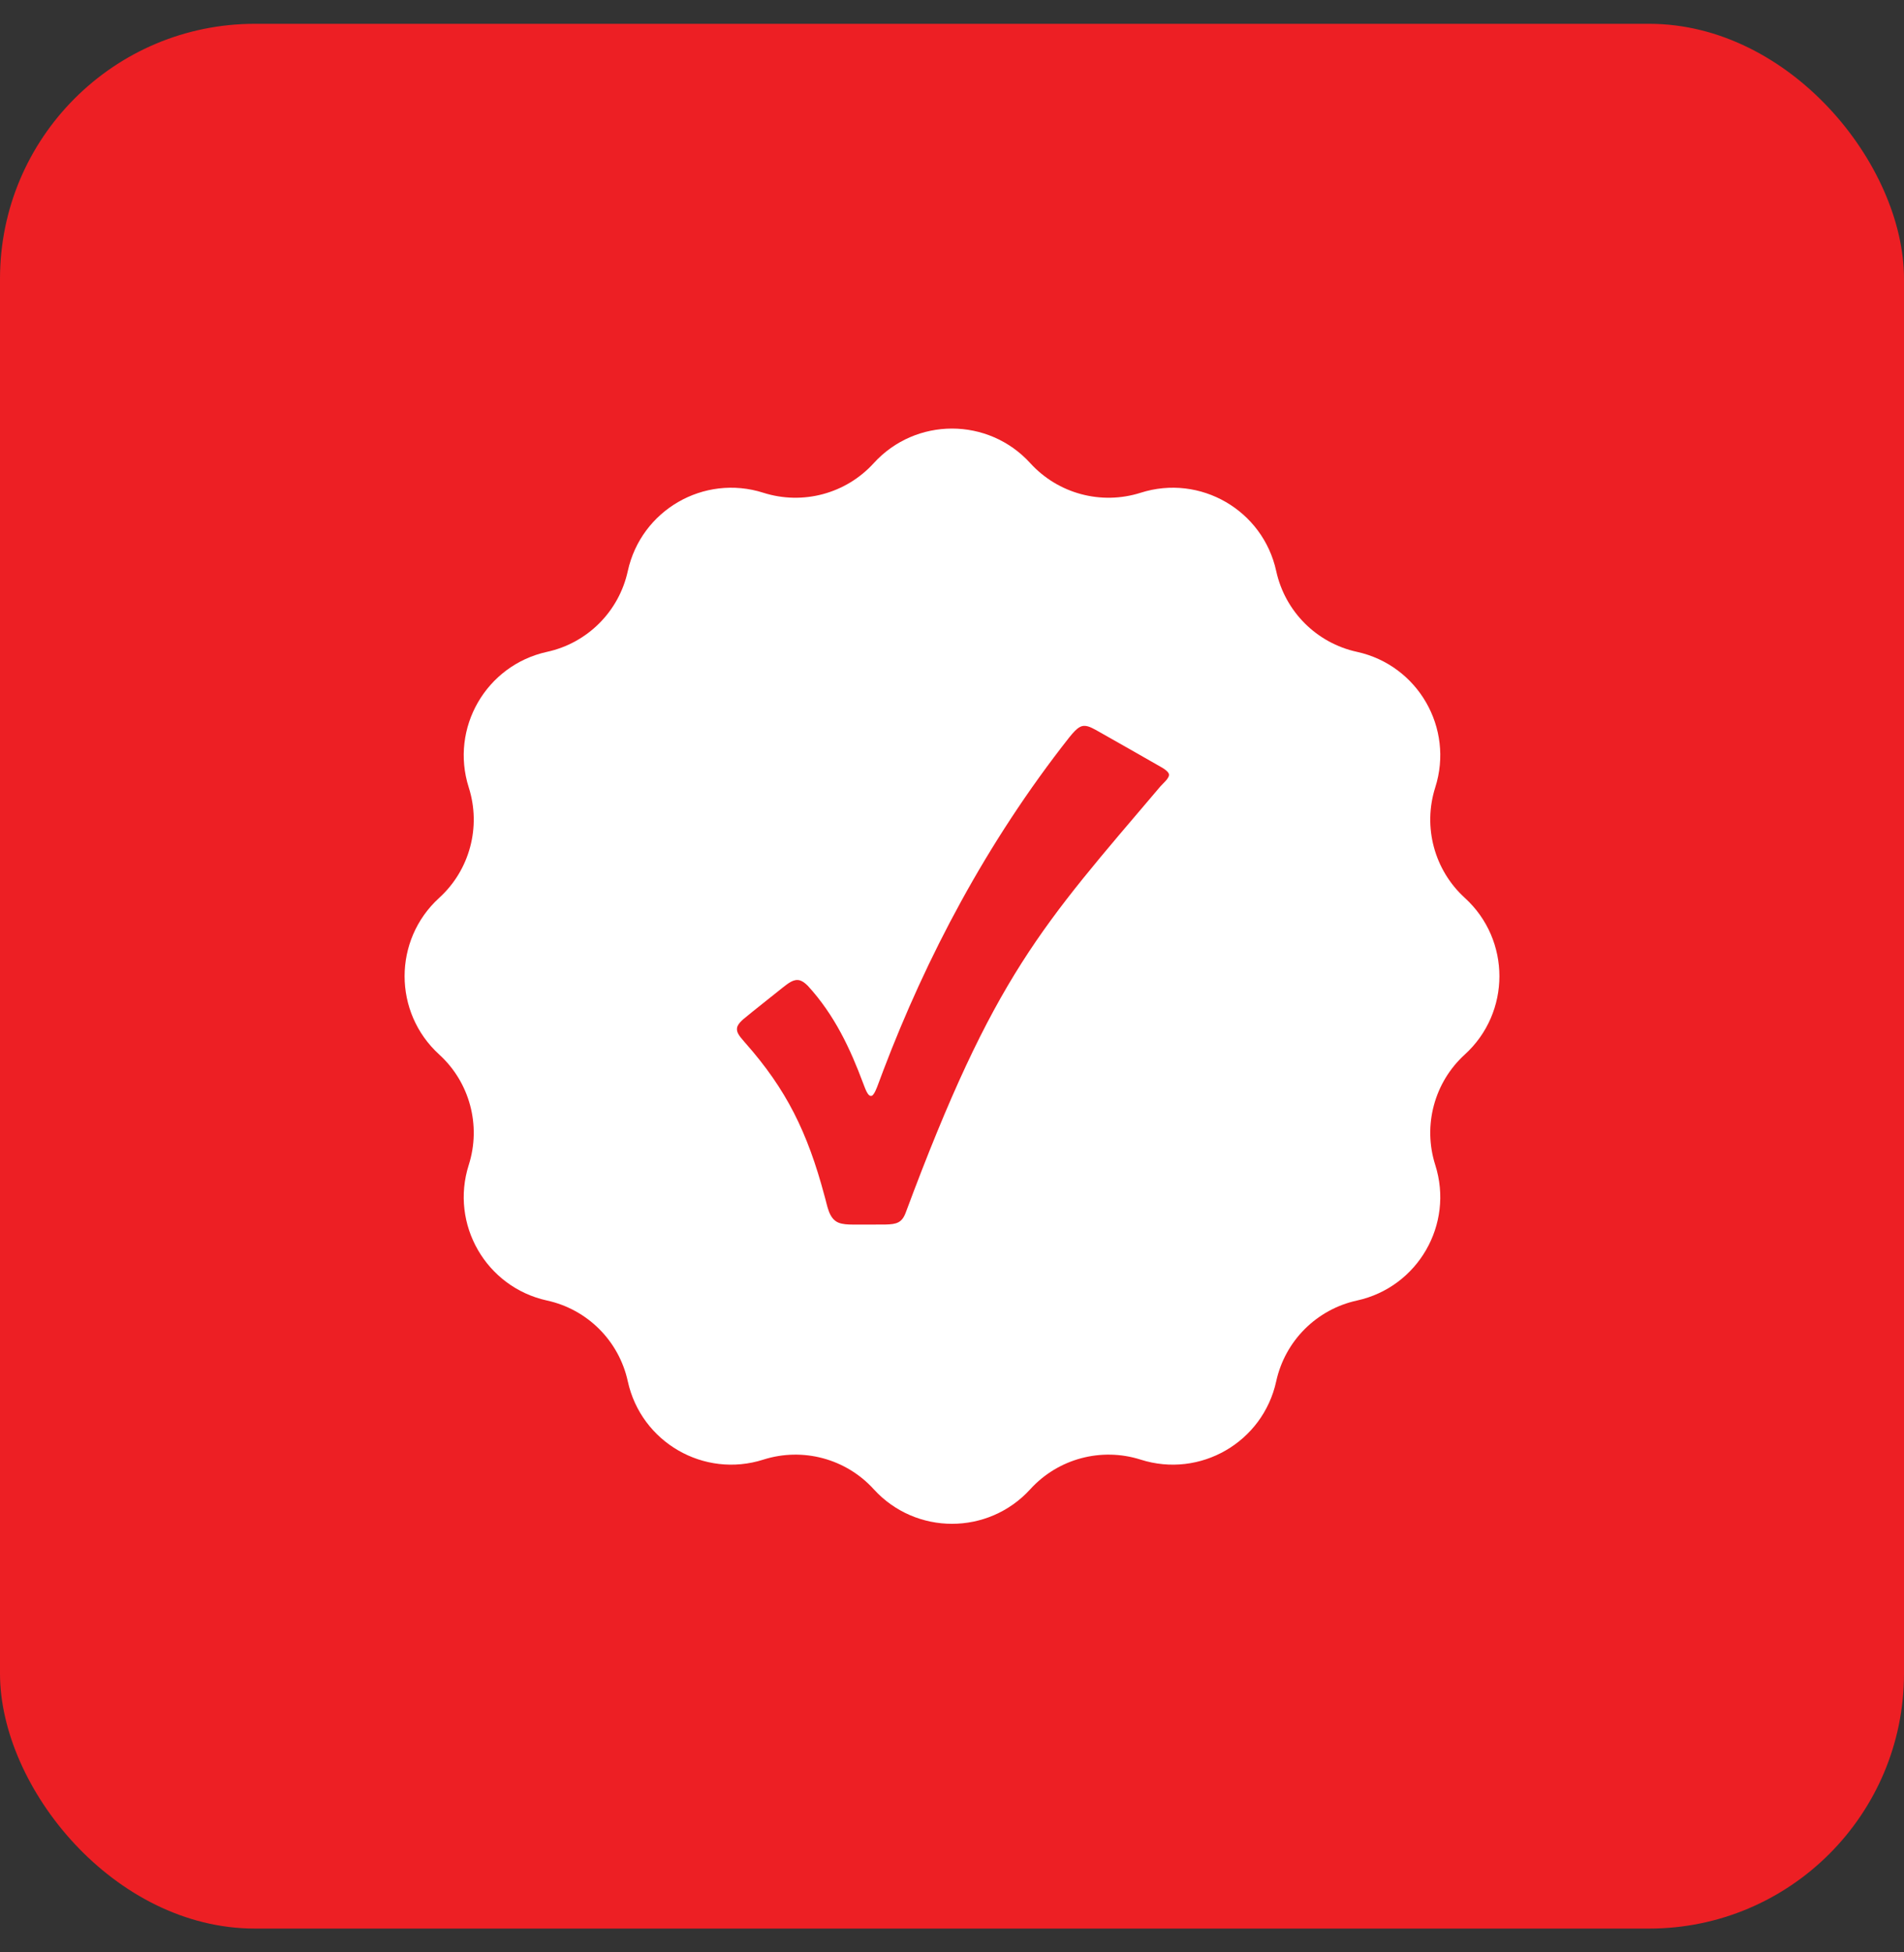
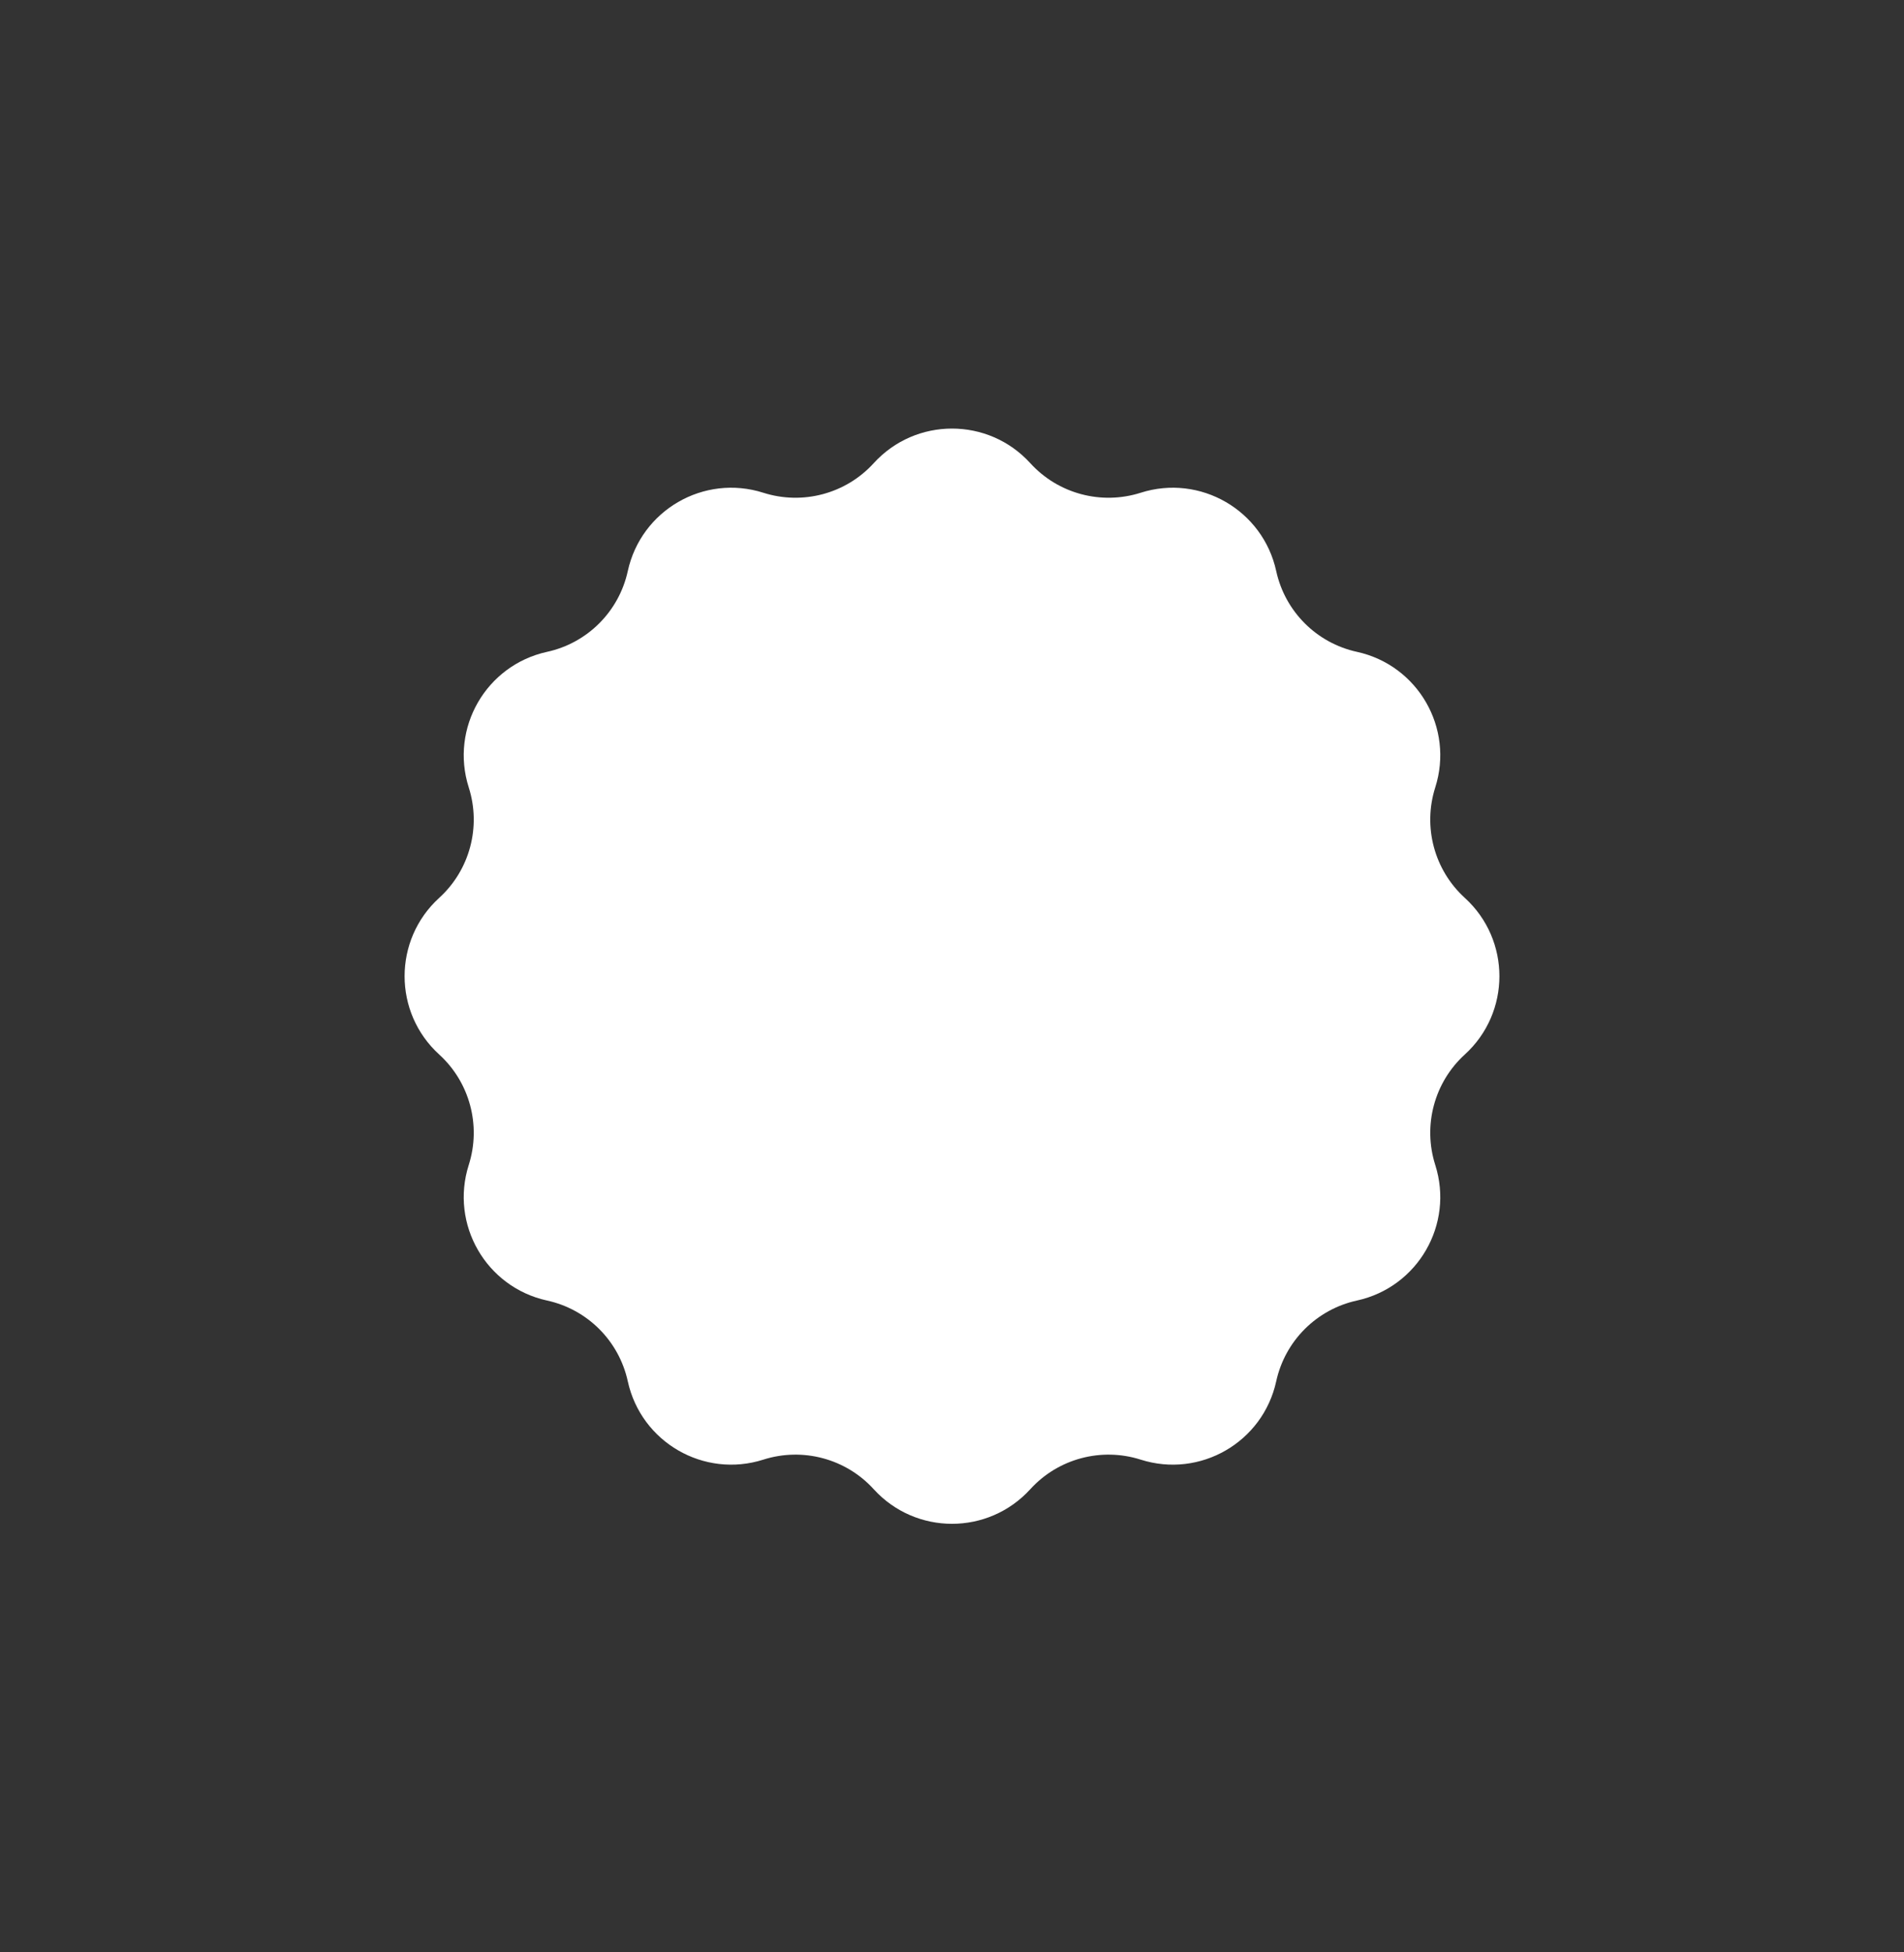
<svg xmlns="http://www.w3.org/2000/svg" width="40" height="41" viewBox="0 0 40 41" fill="none">
  <rect x="0" y="0" width="40" height="41" fill="#333333" stroke="none" />
-   <rect y="0.5" width="40" height="40" rx="5.354" fill="#ED1F24" />
  <path fill-rule="evenodd" clip-rule="evenodd" d="M18.356 9.726C19.238 8.758 20.762 8.758 21.644 9.726C22.229 10.369 23.135 10.611 23.963 10.348C25.211 9.95 26.531 10.712 26.811 11.992C26.996 12.841 27.659 13.504 28.508 13.689C29.788 13.969 30.55 15.289 30.152 16.537C29.889 17.365 30.131 18.271 30.774 18.856C31.742 19.738 31.742 21.262 30.774 22.144C30.131 22.729 29.889 23.635 30.152 24.463C30.55 25.711 29.788 27.031 28.508 27.311C27.659 27.496 26.996 28.159 26.811 29.008C26.531 30.288 25.211 31.05 23.963 30.652C23.135 30.389 22.229 30.631 21.644 31.274C20.762 32.242 19.238 32.242 18.356 31.274C17.771 30.631 16.865 30.389 16.037 30.652C14.789 31.05 13.469 30.288 13.189 29.008C13.004 28.159 12.341 27.496 11.492 27.311C10.212 27.031 9.45 25.711 9.848 24.463C10.111 23.635 9.869 22.729 9.226 22.144C8.258 21.262 8.258 19.738 9.226 18.856C9.869 18.271 10.111 17.365 9.848 16.537C9.45 15.289 10.212 13.969 11.492 13.689C12.341 13.504 13.004 12.841 13.189 11.992C13.469 10.712 14.789 9.95 16.037 10.348C16.865 10.611 17.771 10.369 18.356 9.726Z" fill="white" />
-   <path d="M22.684 15.269C22.614 15.306 22.545 15.385 22.466 15.482C20.72 17.696 19.457 20.114 18.558 22.477C18.522 22.57 18.487 22.663 18.453 22.757C18.424 22.837 18.366 22.993 18.314 23.012C18.227 23.043 18.165 22.821 18.134 22.75C17.865 22.031 17.537 21.319 16.971 20.702C16.915 20.646 16.862 20.606 16.808 20.589C16.673 20.547 16.55 20.659 16.445 20.738C16.195 20.941 15.852 21.206 15.615 21.404C15.562 21.451 15.514 21.5 15.491 21.558C15.447 21.692 15.579 21.802 15.659 21.903C16.516 22.872 16.963 23.768 17.323 25.119C17.383 25.318 17.407 25.587 17.613 25.675C17.705 25.712 17.811 25.715 17.912 25.716C18.128 25.715 18.388 25.718 18.601 25.715C18.833 25.71 18.947 25.68 19.027 25.467C20.883 20.48 21.887 19.447 24.375 16.518C24.442 16.439 24.587 16.329 24.554 16.246C24.53 16.195 24.472 16.156 24.415 16.121C24.042 15.906 23.392 15.539 23.018 15.327C22.913 15.271 22.796 15.207 22.686 15.268L22.684 15.269V15.269Z" fill="#ED1F24" />
</svg>